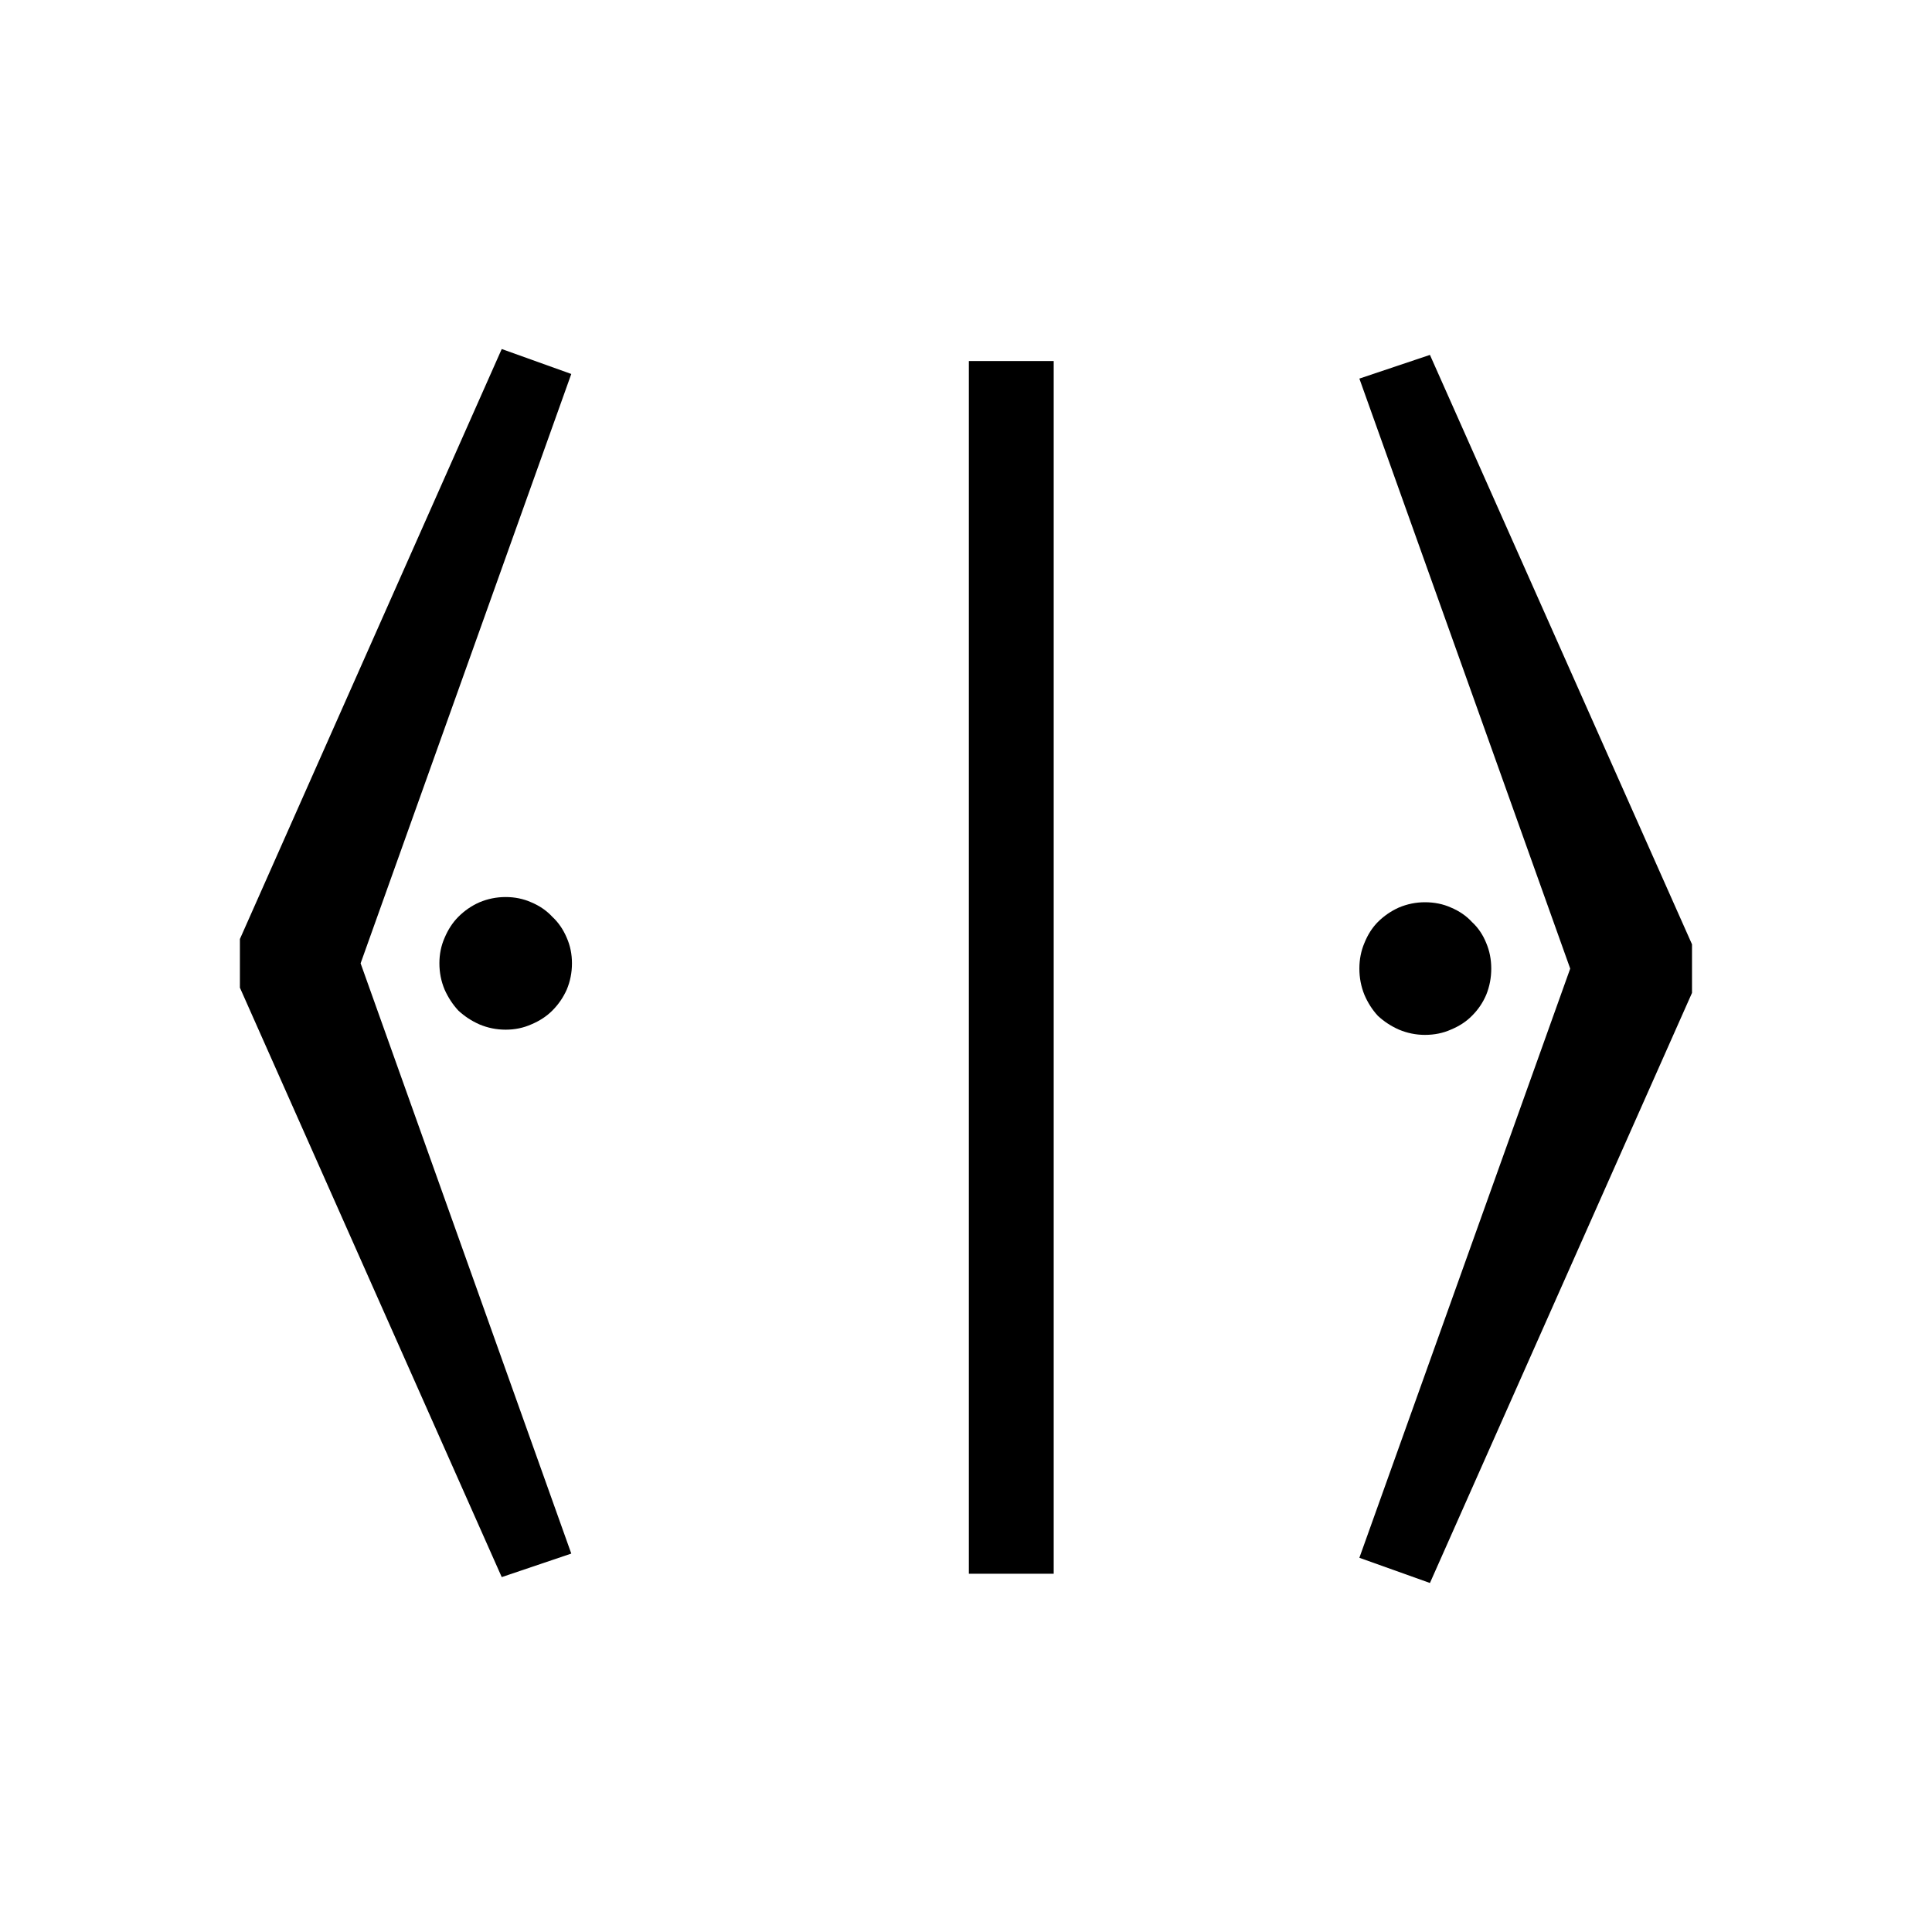
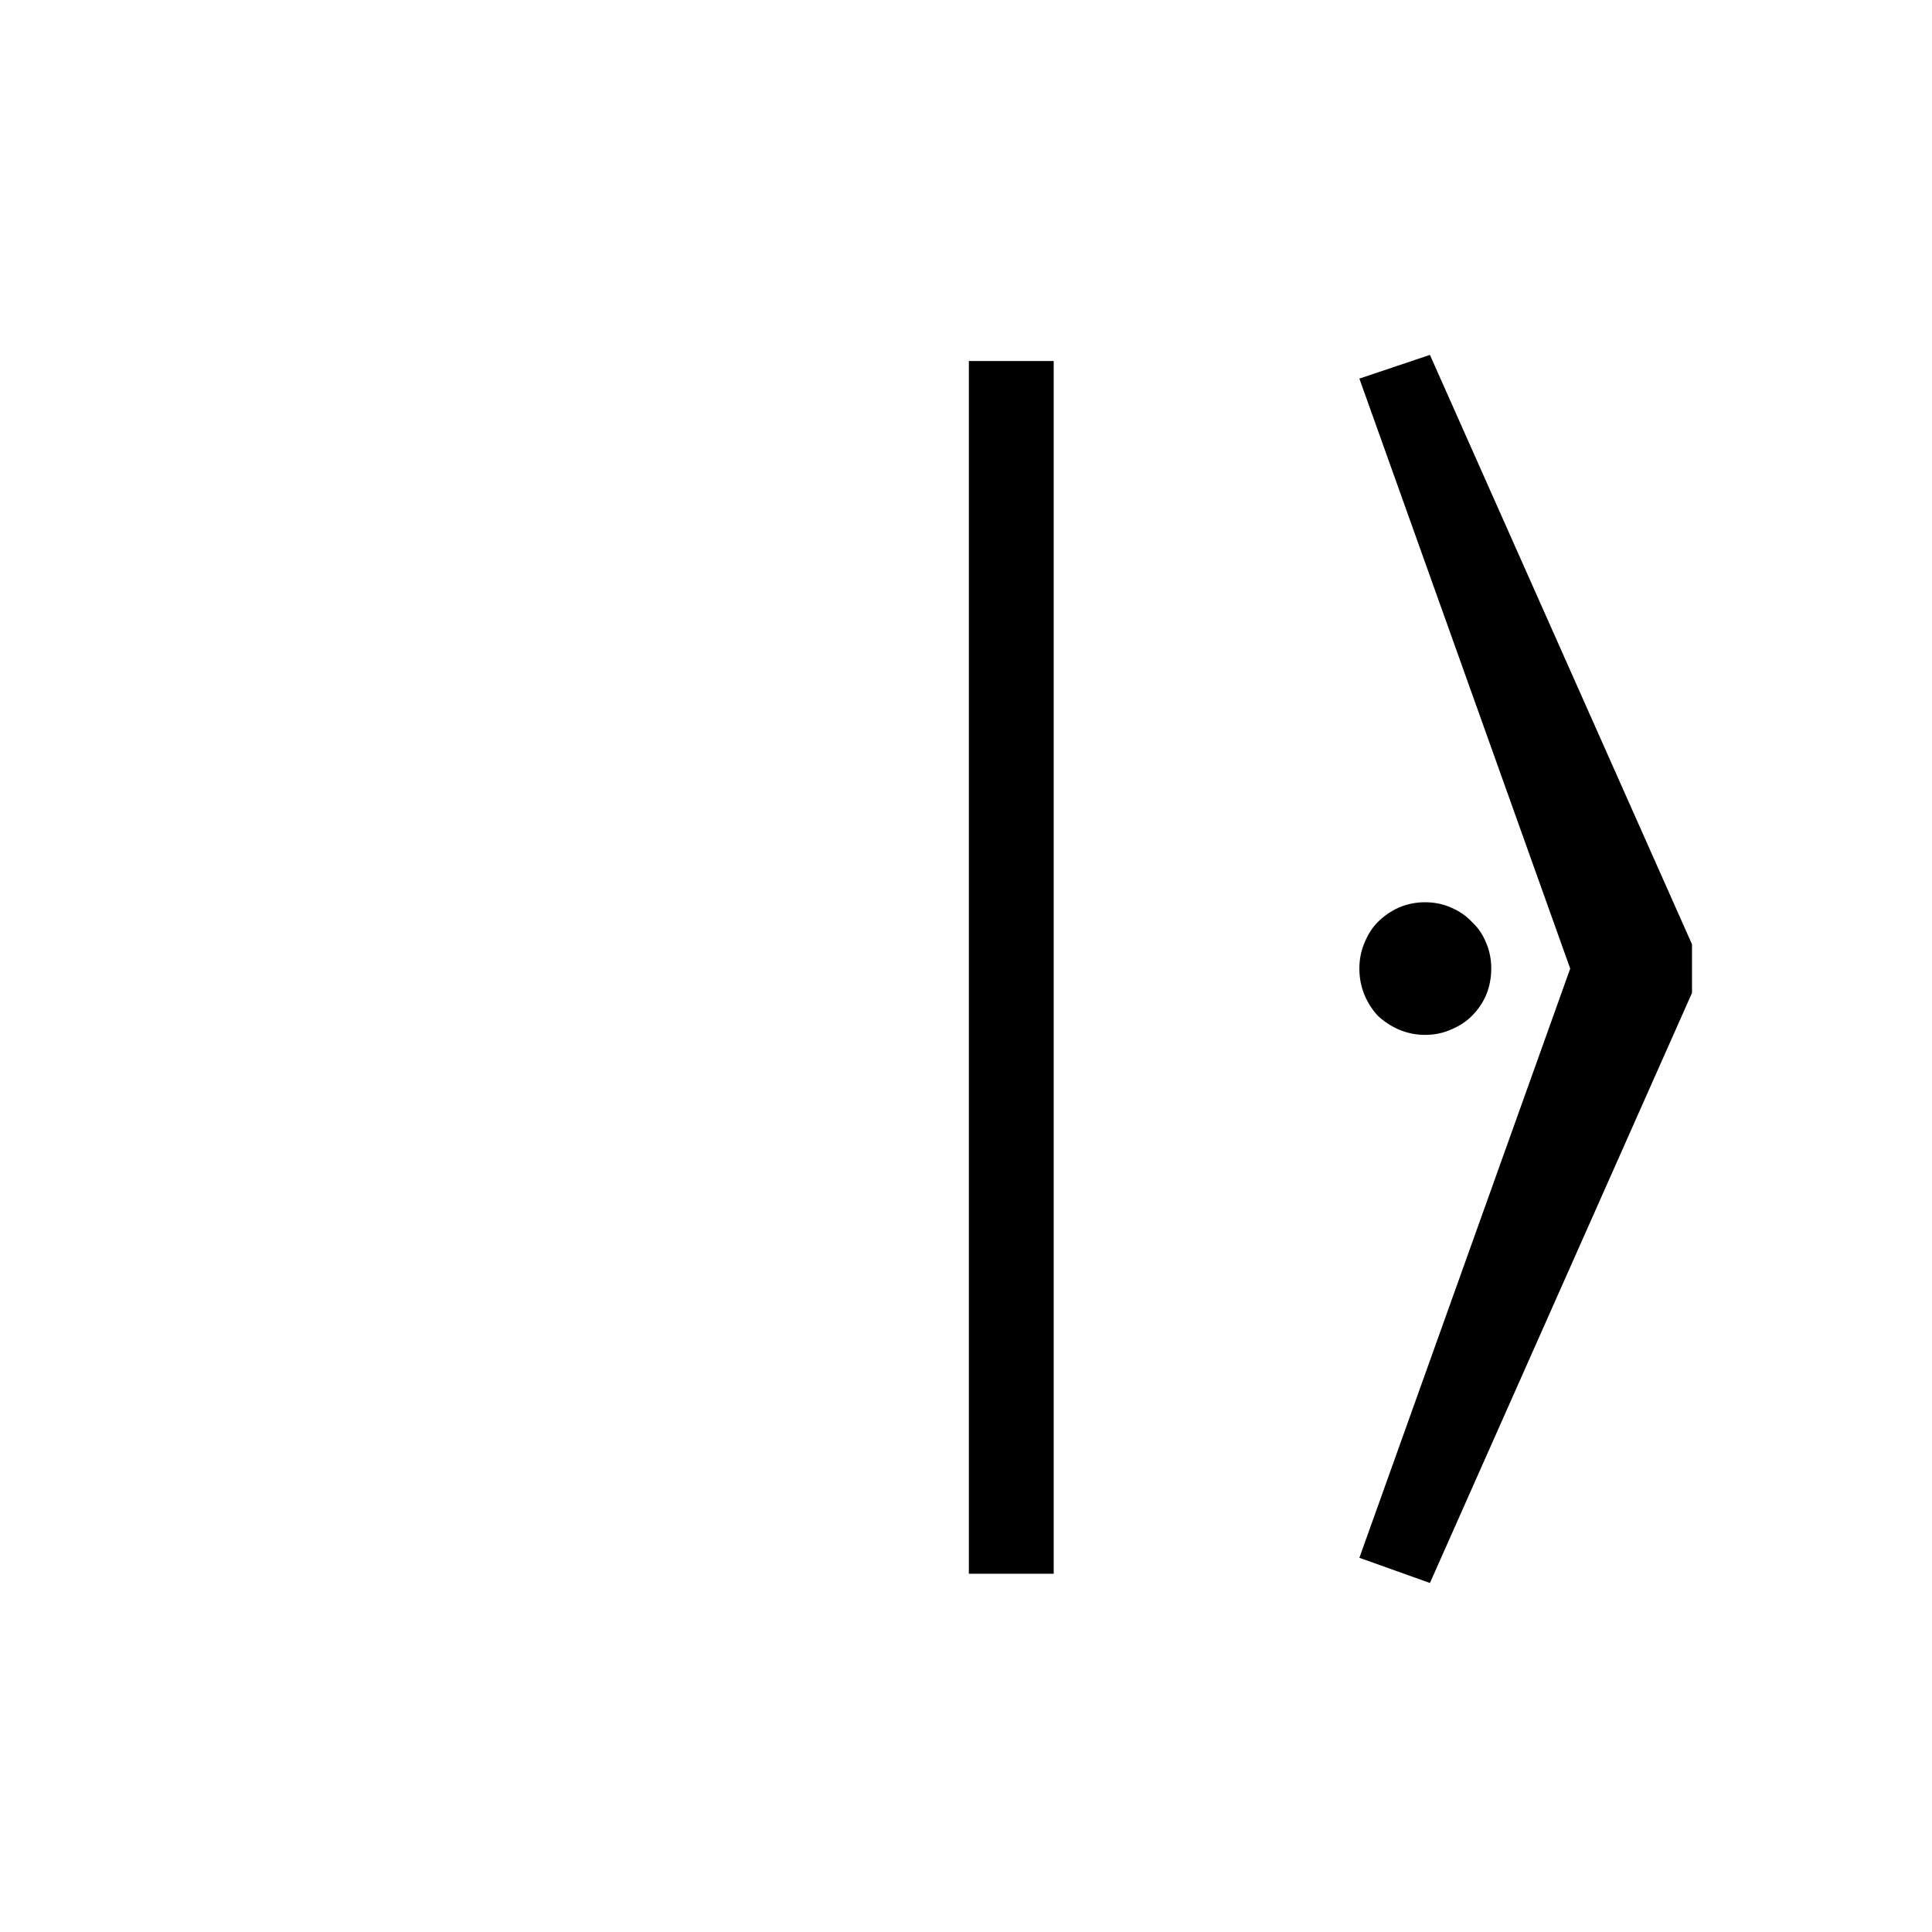
<svg xmlns="http://www.w3.org/2000/svg" xmlns:ns1="http://sodipodi.sourceforge.net/DTD/sodipodi-0.dtd" xmlns:ns2="http://www.inkscape.org/namespaces/inkscape" version="1.1" id="svg128" ns1:docname="al21821.svg" width="23" height="23" ns2:version="0.92.4 (5da689c313, 2019-01-14)">
  <defs id="defs132" />
  <ns1:namedview pagecolor="#ffffff" bordercolor="#666666" borderopacity="1" objecttolerance="10" gridtolerance="10" guidetolerance="10" ns2:pageopacity="0" ns2:pageshadow="2" ns2:window-width="1920" ns2:window-height="995" id="namedview130" showgrid="false" fit-margin-top="0" fit-margin-left="0" fit-margin-right="0" fit-margin-bottom="0" ns2:zoom="2.36" ns2:cx="-32.57961" ns2:cy="-33.54" ns2:window-x="0" ns2:window-y="0" ns2:window-maximized="1" ns2:current-layer="svg128" />
-   <path d="m 6.809,11.468 q 0,0.165 -0.062,0.313 -0.063,0.141 -0.172,0.25 -0.102,0.102 -0.25,0.164 -0.141,0.063 -0.305,0.063 -0.164,0 -0.313,-0.063 -0.14,-0.062 -0.25,-0.164 -0.101,-0.109 -0.164,-0.25 -0.062,-0.148 -0.062,-0.313 0,-0.164 0.062,-0.304 0.063,-0.149 0.164,-0.25 0.11,-0.11 0.25,-0.172 0.149,-0.063 0.313,-0.063 0.164,0 0.305,0.063 0.148,0.062 0.25,0.172 0.109,0.101 0.172,0.25 0.062,0.14 0.062,0.304 z m -0.836,7.307 -3.117,-7.017 v -0.579 l 3.117,-7.024 0.828,0.297 -2.508,7.016 2.508,7.027 z" id="path122" ns2:connector-curvature="0" />
  <path d="m 11.534,4.298 h 1.01 V 18.735 h -1.01 z" id="path124" ns2:connector-curvature="0" />
  <path d="m 16.183,11.531 q 0,-0.164 0.06,-0.305 0.06,-0.149 0.16,-0.25 0.11,-0.109 0.25,-0.172 0.15,-0.063 0.31,-0.063 0.17,0 0.31,0.063 0.15,0.063 0.25,0.172 0.11,0.101 0.17,0.25 0.06,0.141 0.06,0.305 0,0.164 -0.06,0.312 -0.06,0.141 -0.17,0.25 -0.1,0.102 -0.25,0.164 -0.14,0.063 -0.31,0.063 -0.16,0 -0.31,-0.063 -0.14,-0.062 -0.25,-0.164 -0.1,-0.109 -0.16,-0.25 -0.06,-0.148 -0.06,-0.312 z m 0.84,-7.306 3.12,7.017 v 0.578 l -3.12,7.025 -0.84,-0.3 2.51,-7.014 -2.51,-7.024 z" id="path126" ns2:connector-curvature="0" />
</svg>